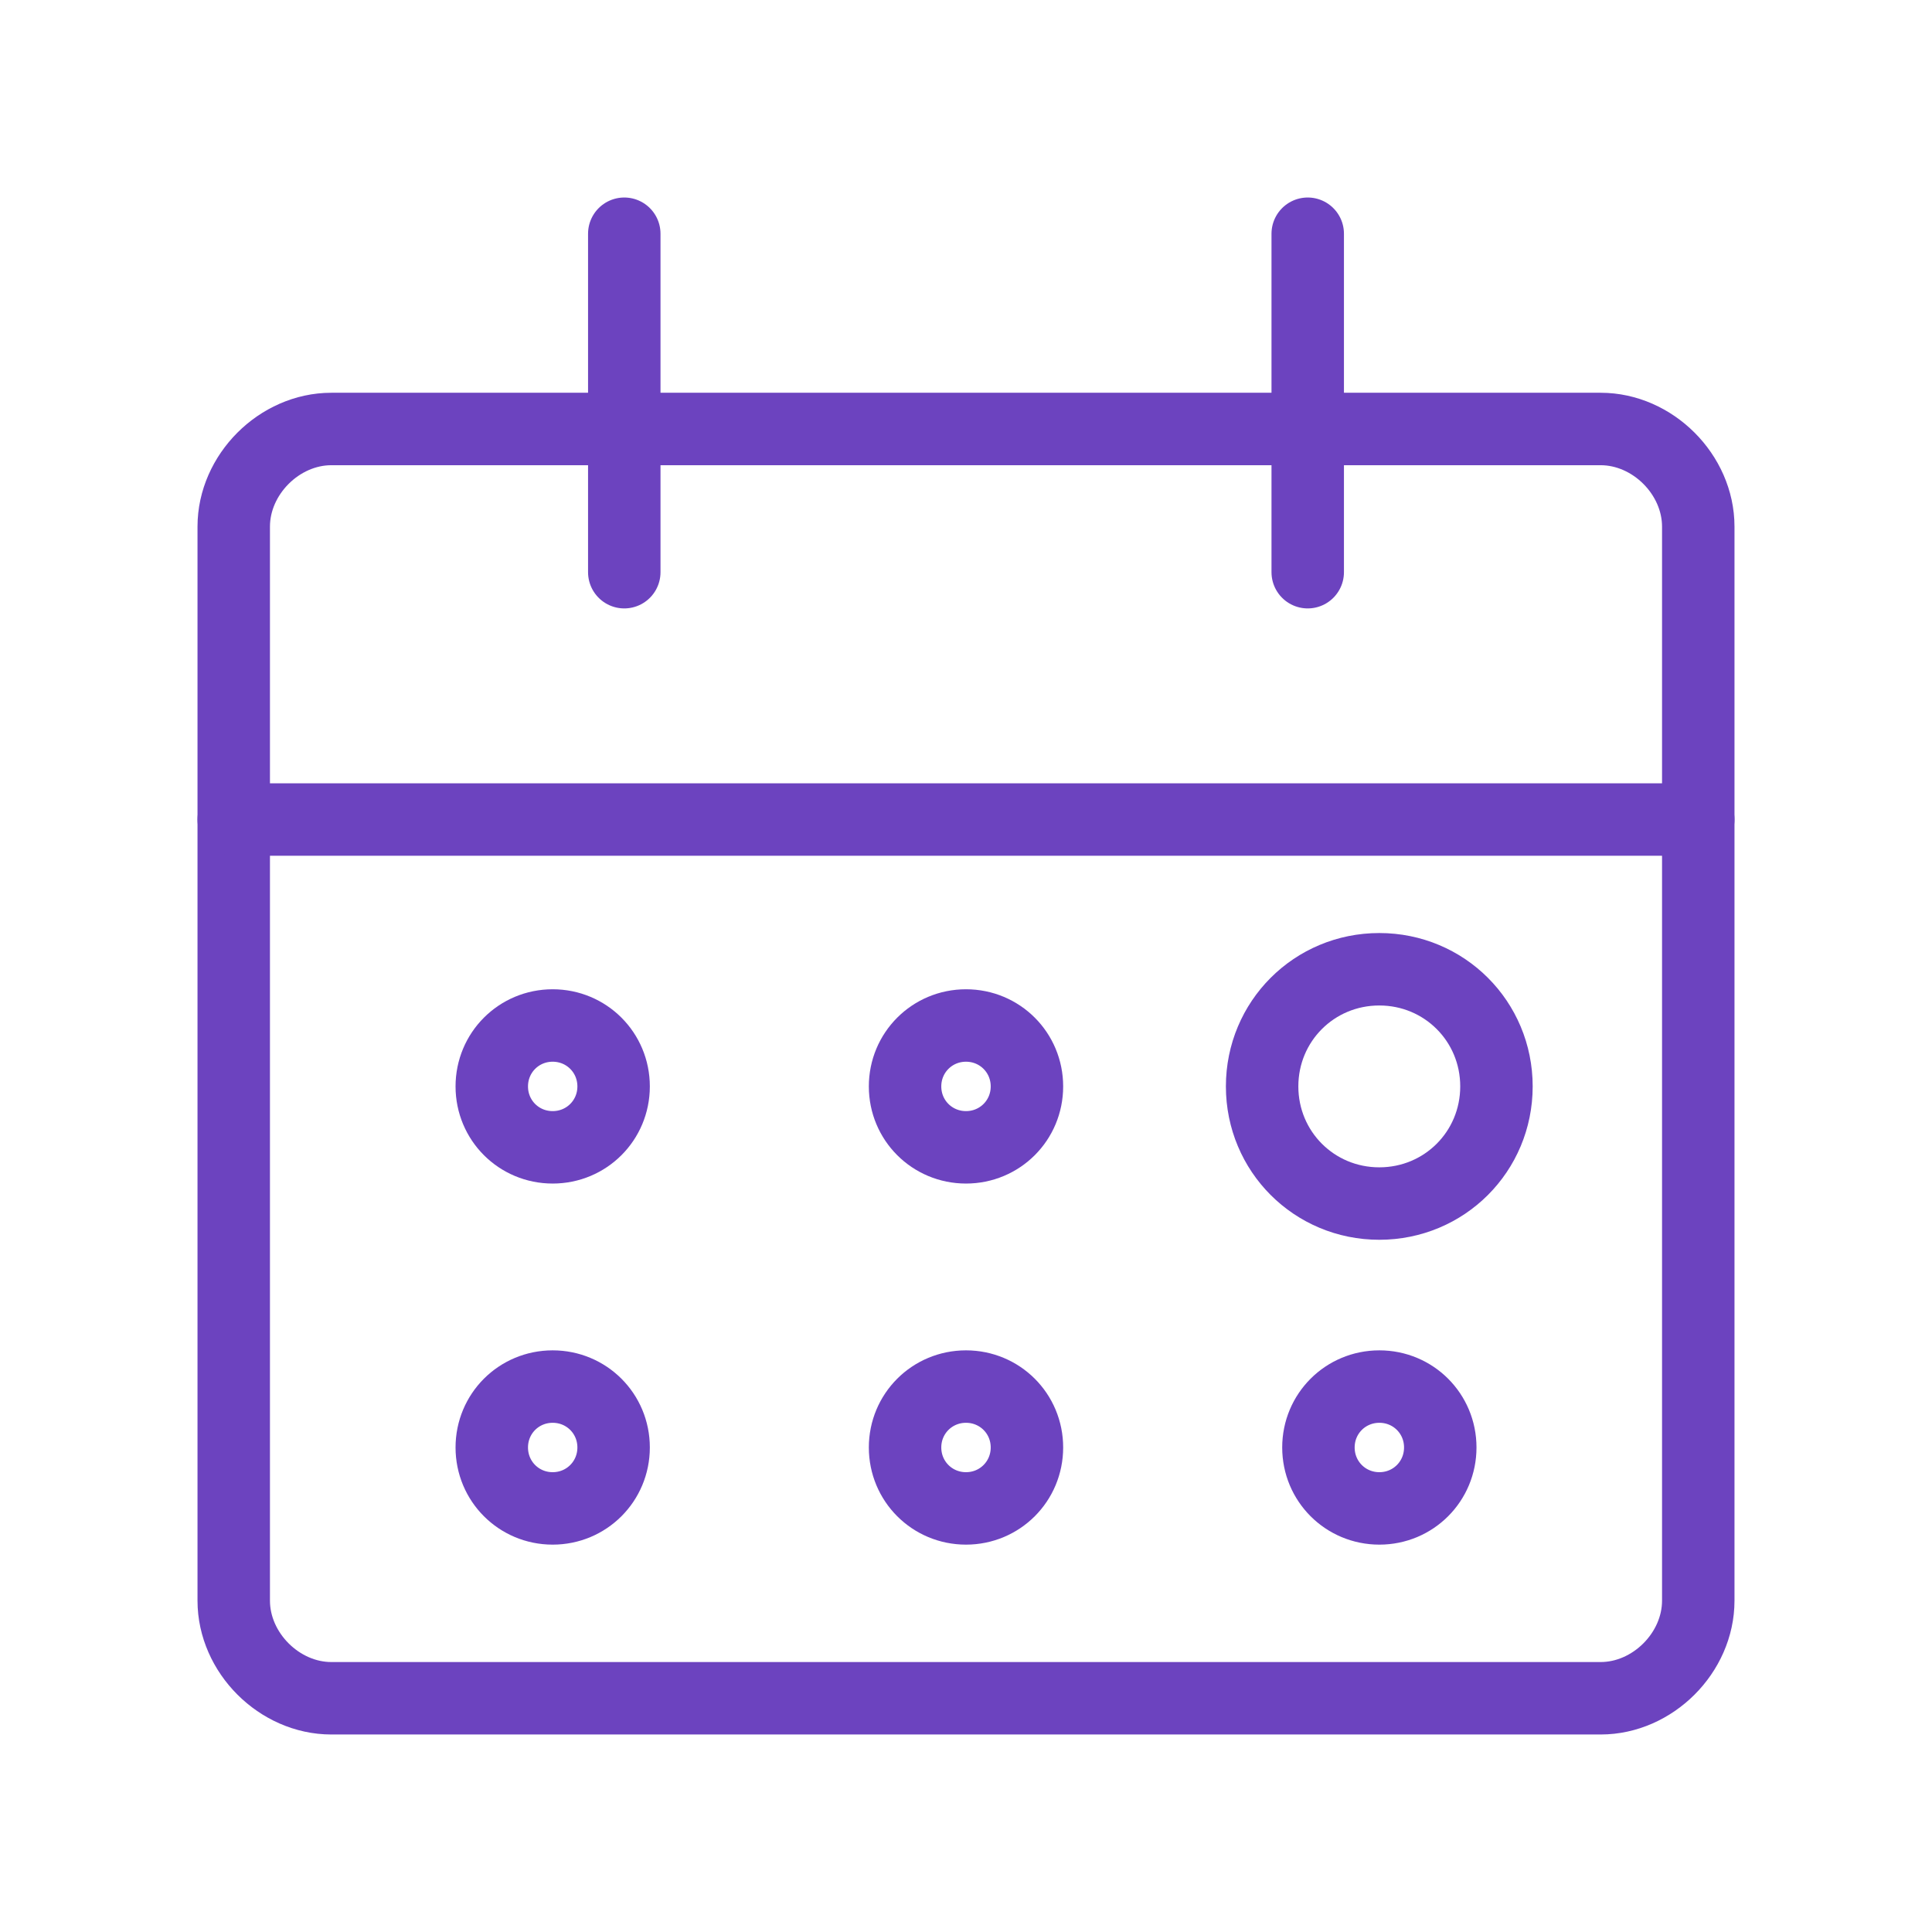
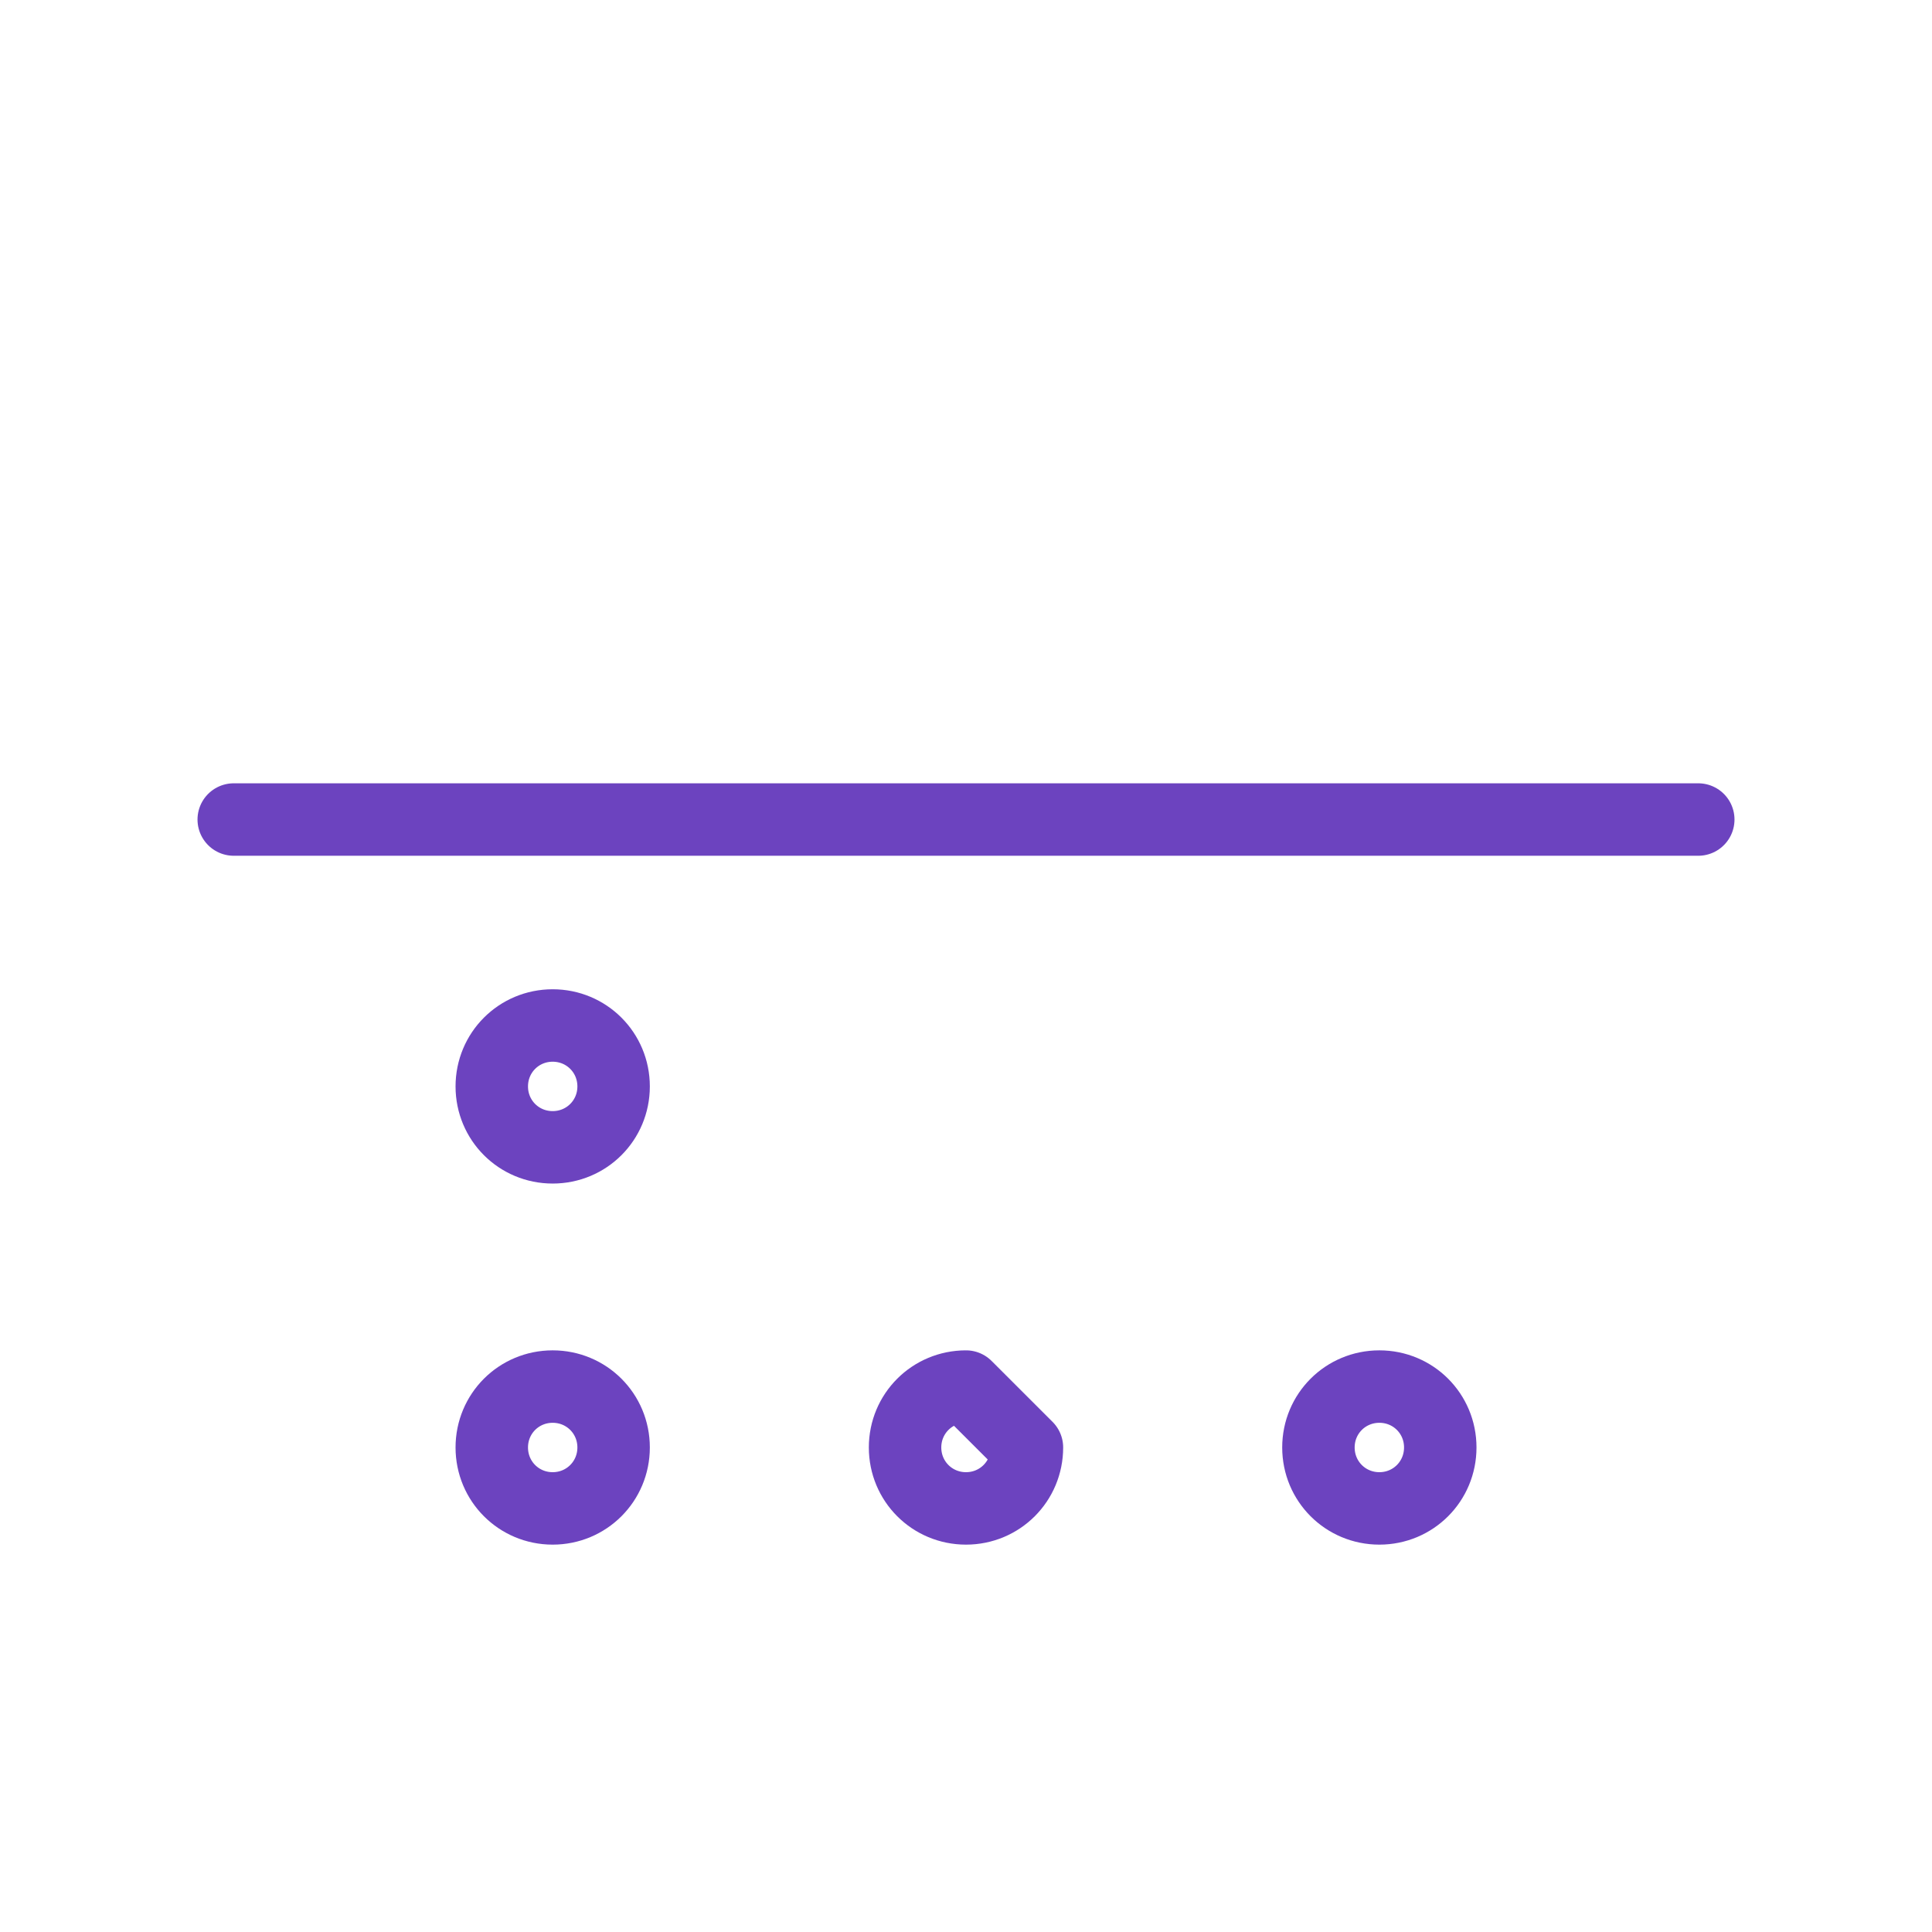
<svg xmlns="http://www.w3.org/2000/svg" width="48" height="48" viewBox="0 0 48 48" fill="none">
-   <path d="M42.193 39.768C42.193 41.061 41.061 42.193 39.767 42.193H8.232C6.939 42.193 5.807 41.061 5.807 39.768V13.084C5.807 11.79 6.939 10.658 8.232 10.658H39.767C41.061 10.658 42.193 11.79 42.193 13.084V39.768Z" stroke="#6C43BF" stroke-width="1.8" stroke-miterlimit="10" stroke-linecap="round" stroke-linejoin="round" />
  <path d="M5.807 20.361H42.193" stroke="#6C43BF" stroke-width="1.8" stroke-miterlimit="10" stroke-linecap="round" stroke-linejoin="round" />
-   <path d="M15.51 14.216V5.807" stroke="#6C43BF" stroke-width="1.8" stroke-miterlimit="10" stroke-linecap="round" stroke-linejoin="round" />
-   <path d="M32.49 14.216V5.807" stroke="#6C43BF" stroke-width="1.8" stroke-miterlimit="10" stroke-linecap="round" stroke-linejoin="round" />
-   <path d="M34.268 24.081C32.651 24.081 31.357 25.374 31.357 26.991C31.357 28.609 32.651 29.902 34.268 29.902C35.886 29.902 37.179 28.609 37.179 26.991C37.179 25.374 35.886 24.081 34.268 24.081Z" stroke="#6C43BF" stroke-width="1.8" stroke-miterlimit="10" stroke-linecap="round" stroke-linejoin="round" />
  <path d="M34.27 34.449C33.429 34.449 32.756 35.121 32.756 35.962C32.756 36.803 33.429 37.476 34.27 37.476C35.111 37.476 35.783 36.803 35.783 35.962C35.783 35.121 35.111 34.449 34.27 34.449Z" stroke="#6C43BF" stroke-width="1.8" stroke-miterlimit="10" stroke-linecap="round" stroke-linejoin="round" />
-   <path d="M24 34.449C23.159 34.449 22.486 35.121 22.486 35.962C22.486 36.803 23.159 37.476 24 37.476C24.841 37.476 25.514 36.803 25.514 35.962C25.514 35.121 24.841 34.449 24 34.449Z" stroke="#6C43BF" stroke-width="1.8" stroke-miterlimit="10" stroke-linecap="round" stroke-linejoin="round" />
-   <path d="M24 25.478C23.159 25.478 22.486 26.151 22.486 26.992C22.486 27.833 23.159 28.505 24 28.505C24.841 28.505 25.514 27.833 25.514 26.992C25.514 26.151 24.841 25.478 24 25.478Z" stroke="#6C43BF" stroke-width="1.8" stroke-miterlimit="10" stroke-linecap="round" stroke-linejoin="round" />
+   <path d="M24 34.449C23.159 34.449 22.486 35.121 22.486 35.962C22.486 36.803 23.159 37.476 24 37.476C24.841 37.476 25.514 36.803 25.514 35.962Z" stroke="#6C43BF" stroke-width="1.8" stroke-miterlimit="10" stroke-linecap="round" stroke-linejoin="round" />
  <path d="M13.731 34.449C12.89 34.449 12.218 35.121 12.218 35.962C12.218 36.803 12.89 37.476 13.731 37.476C14.572 37.476 15.245 36.803 15.245 35.962C15.245 35.121 14.572 34.449 13.731 34.449Z" stroke="#6C43BF" stroke-width="1.8" stroke-miterlimit="10" stroke-linecap="round" stroke-linejoin="round" />
  <path d="M13.731 25.478C12.89 25.478 12.218 26.151 12.218 26.992C12.218 27.833 12.89 28.505 13.731 28.505C14.572 28.505 15.245 27.833 15.245 26.992C15.245 26.151 14.572 25.478 13.731 25.478Z" stroke="#6C43BF" stroke-width="1.8" stroke-miterlimit="10" stroke-linecap="round" stroke-linejoin="round" />
</svg>